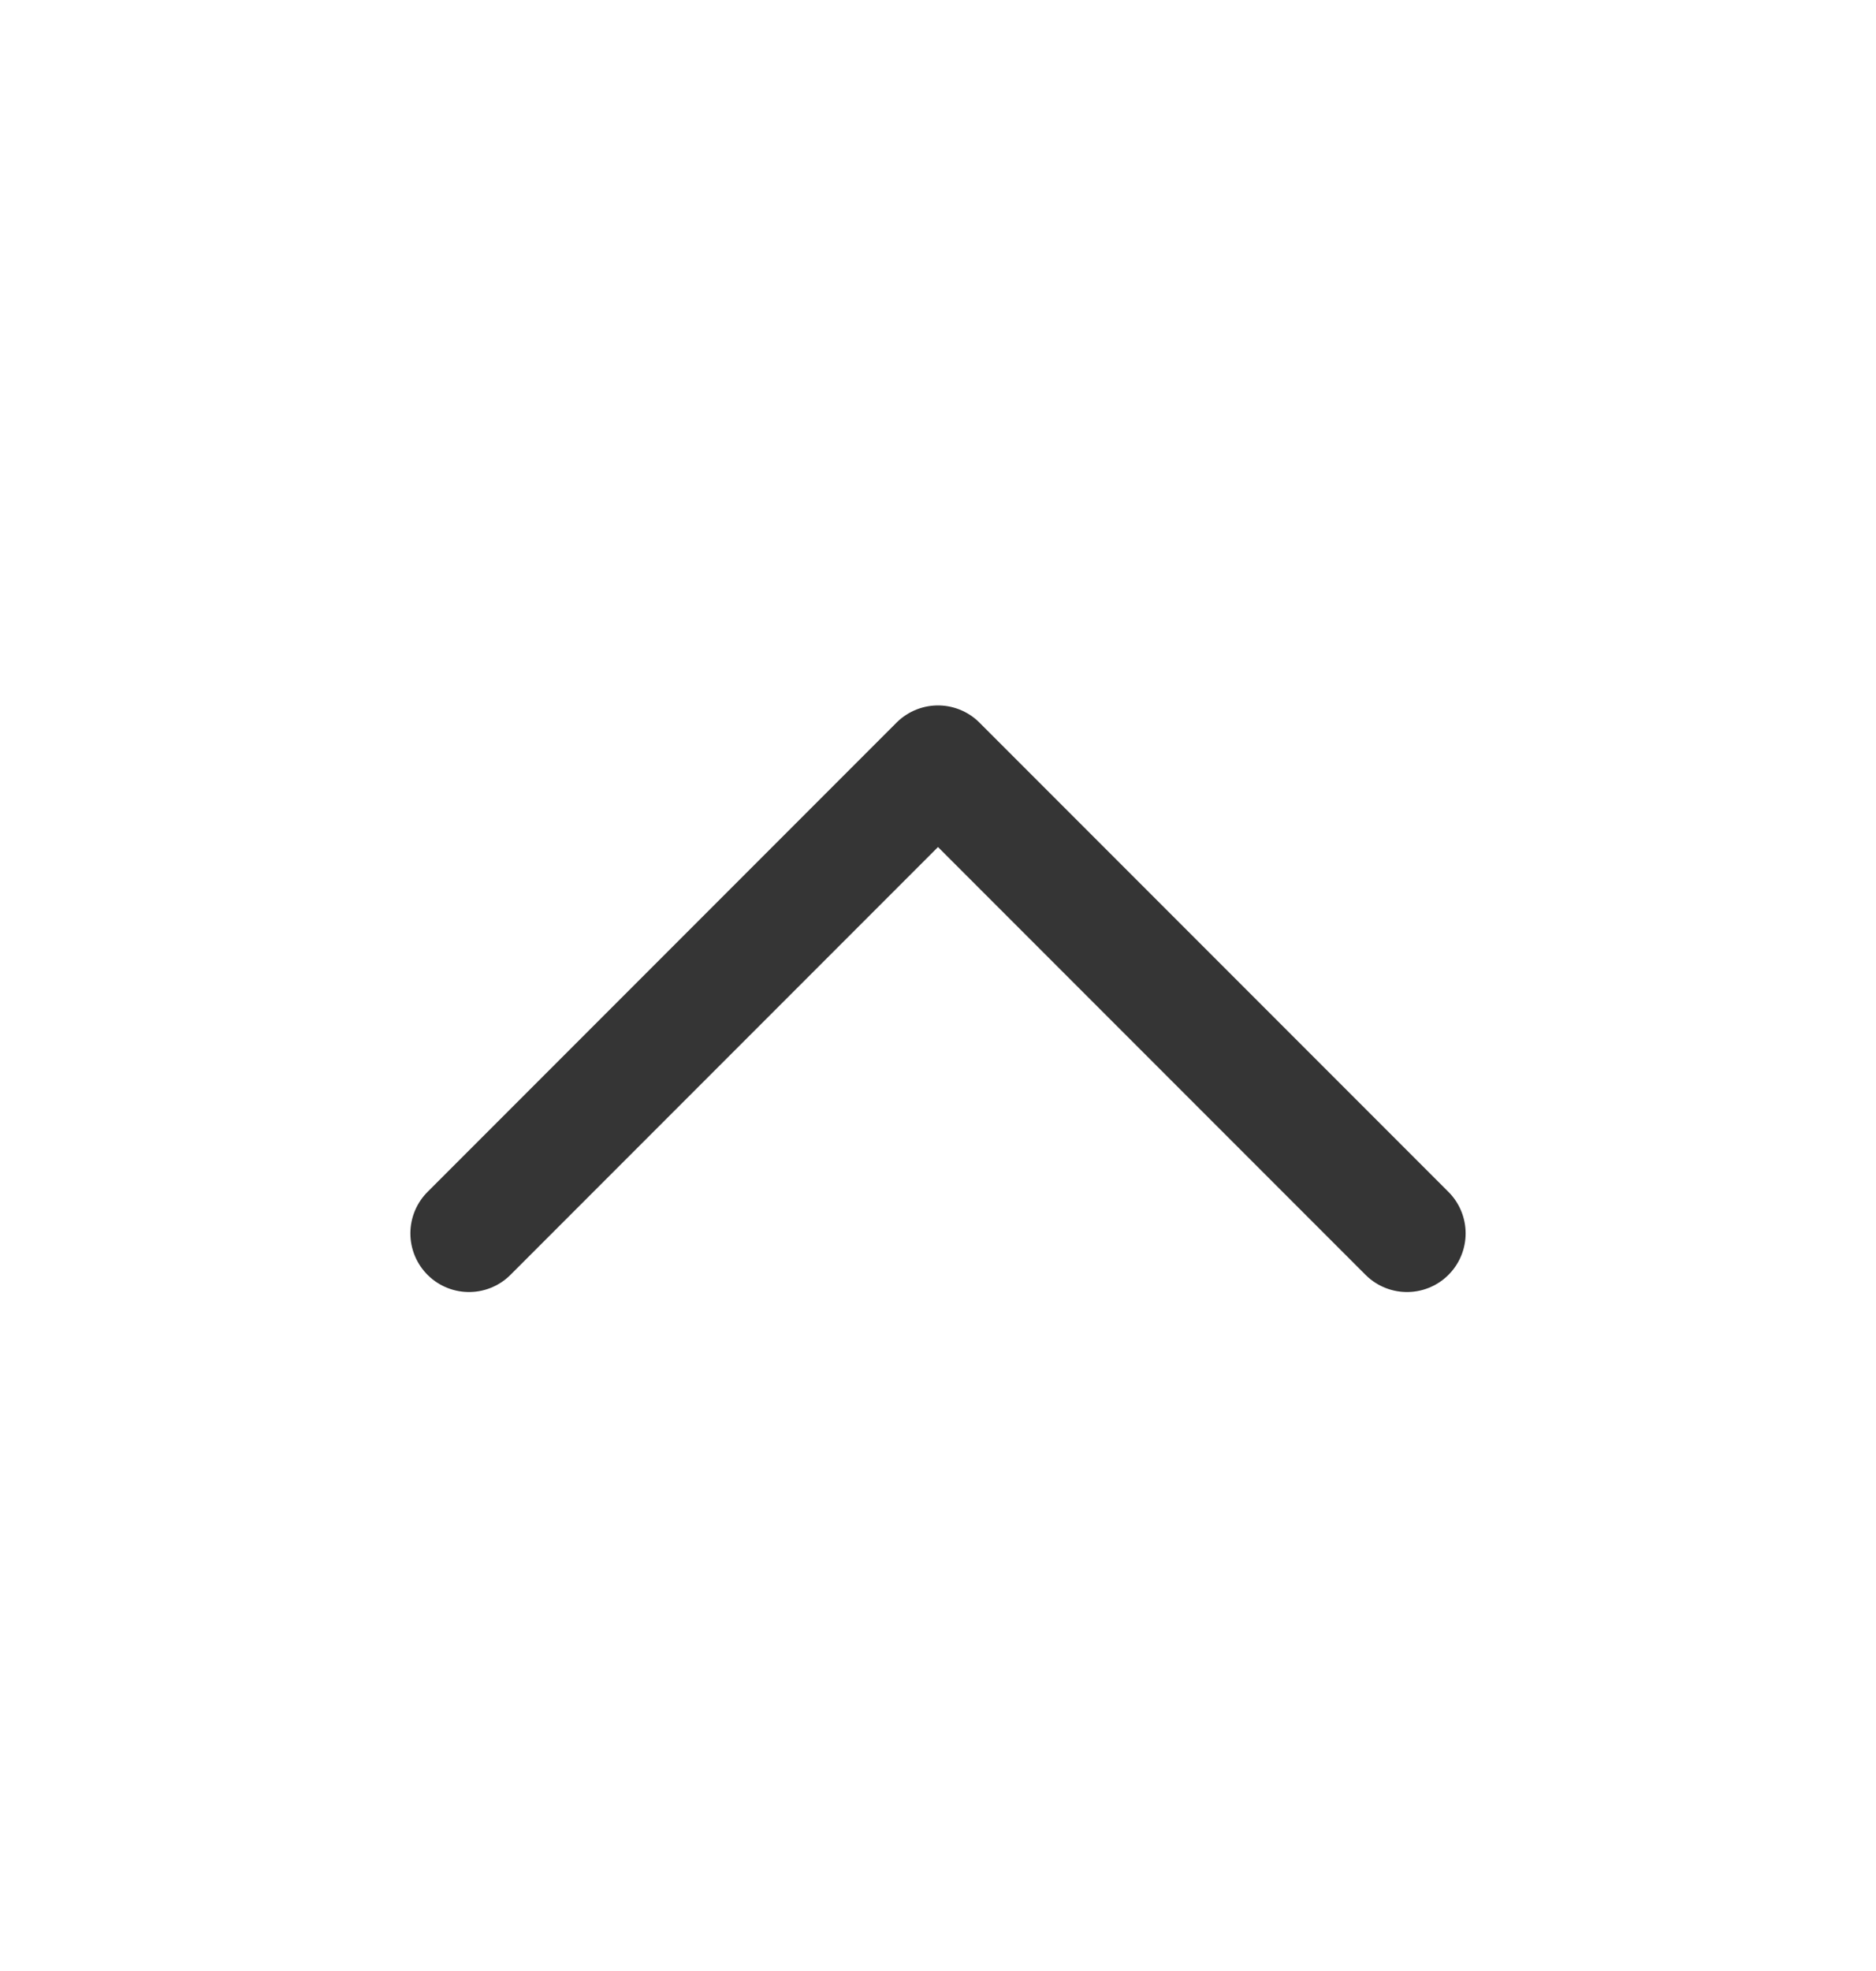
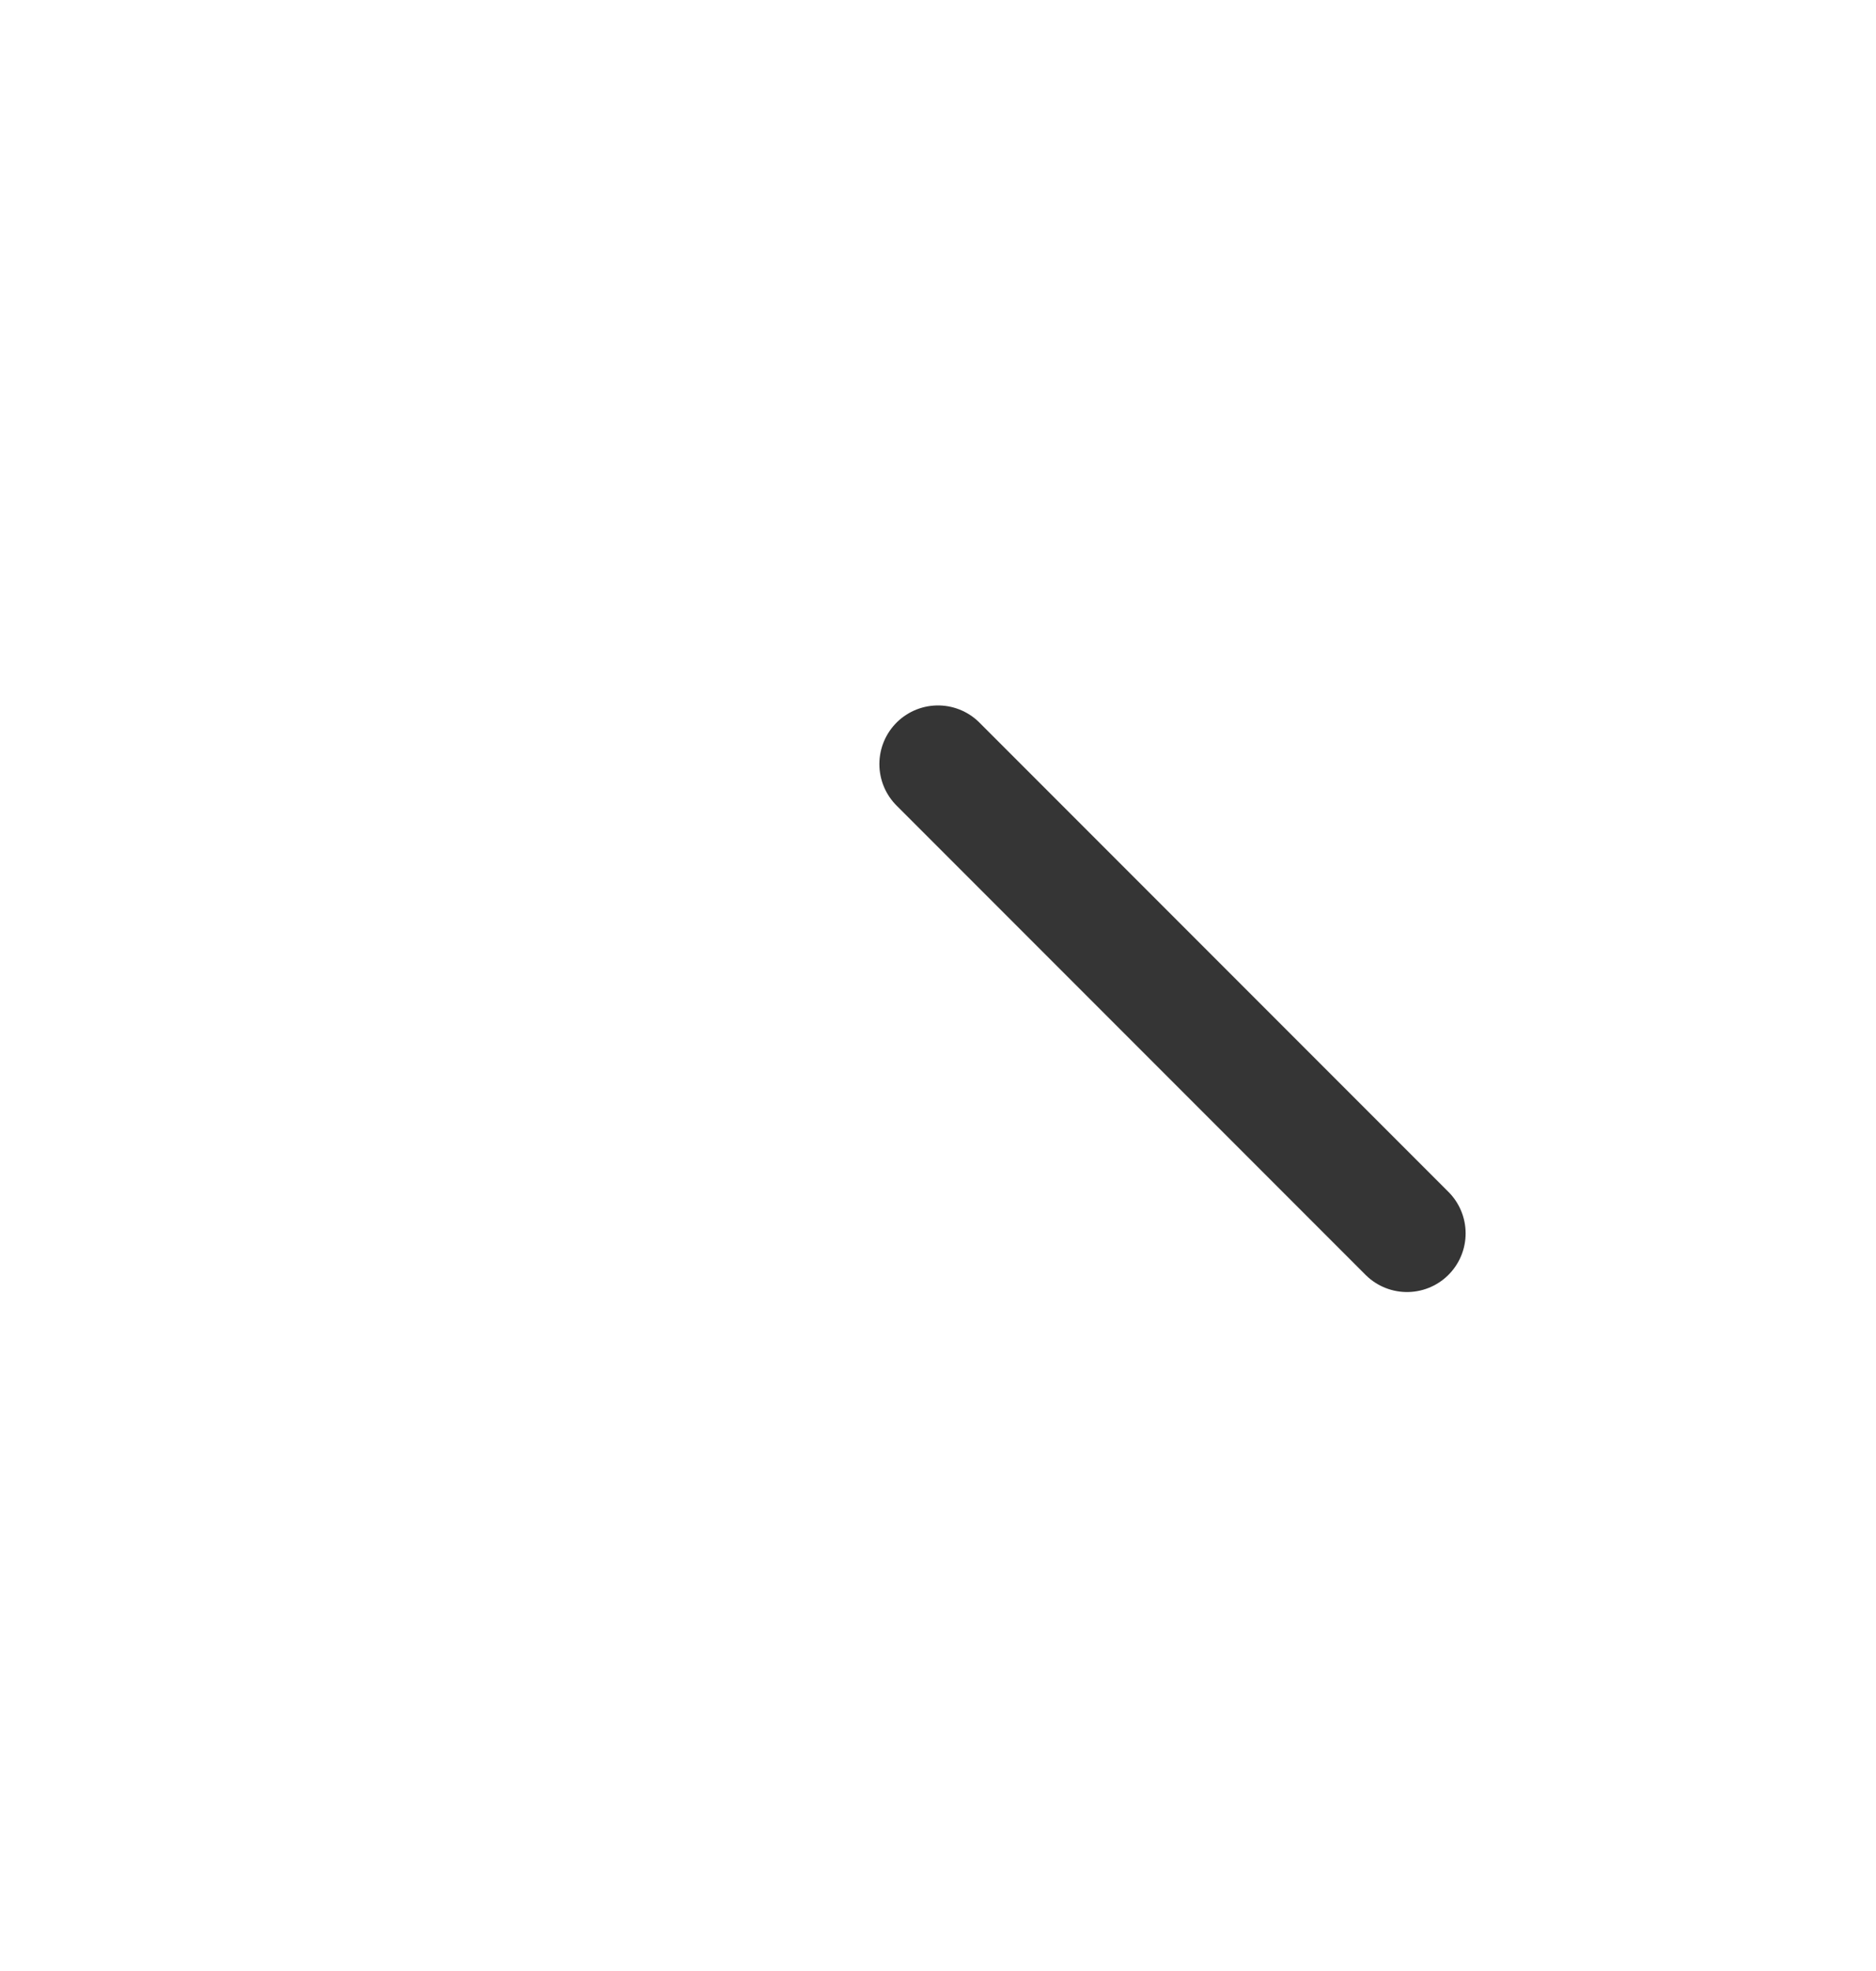
<svg xmlns="http://www.w3.org/2000/svg" width="20" height="21" viewBox="0 0 20 21" fill="none">
-   <path d="M15 13.141L10 8.141L5 13.141" stroke="#353535" stroke-width="1.25" stroke-linecap="round" stroke-linejoin="round" />
+   <path d="M15 13.141L10 8.141" stroke="#353535" stroke-width="1.25" stroke-linecap="round" stroke-linejoin="round" />
</svg>